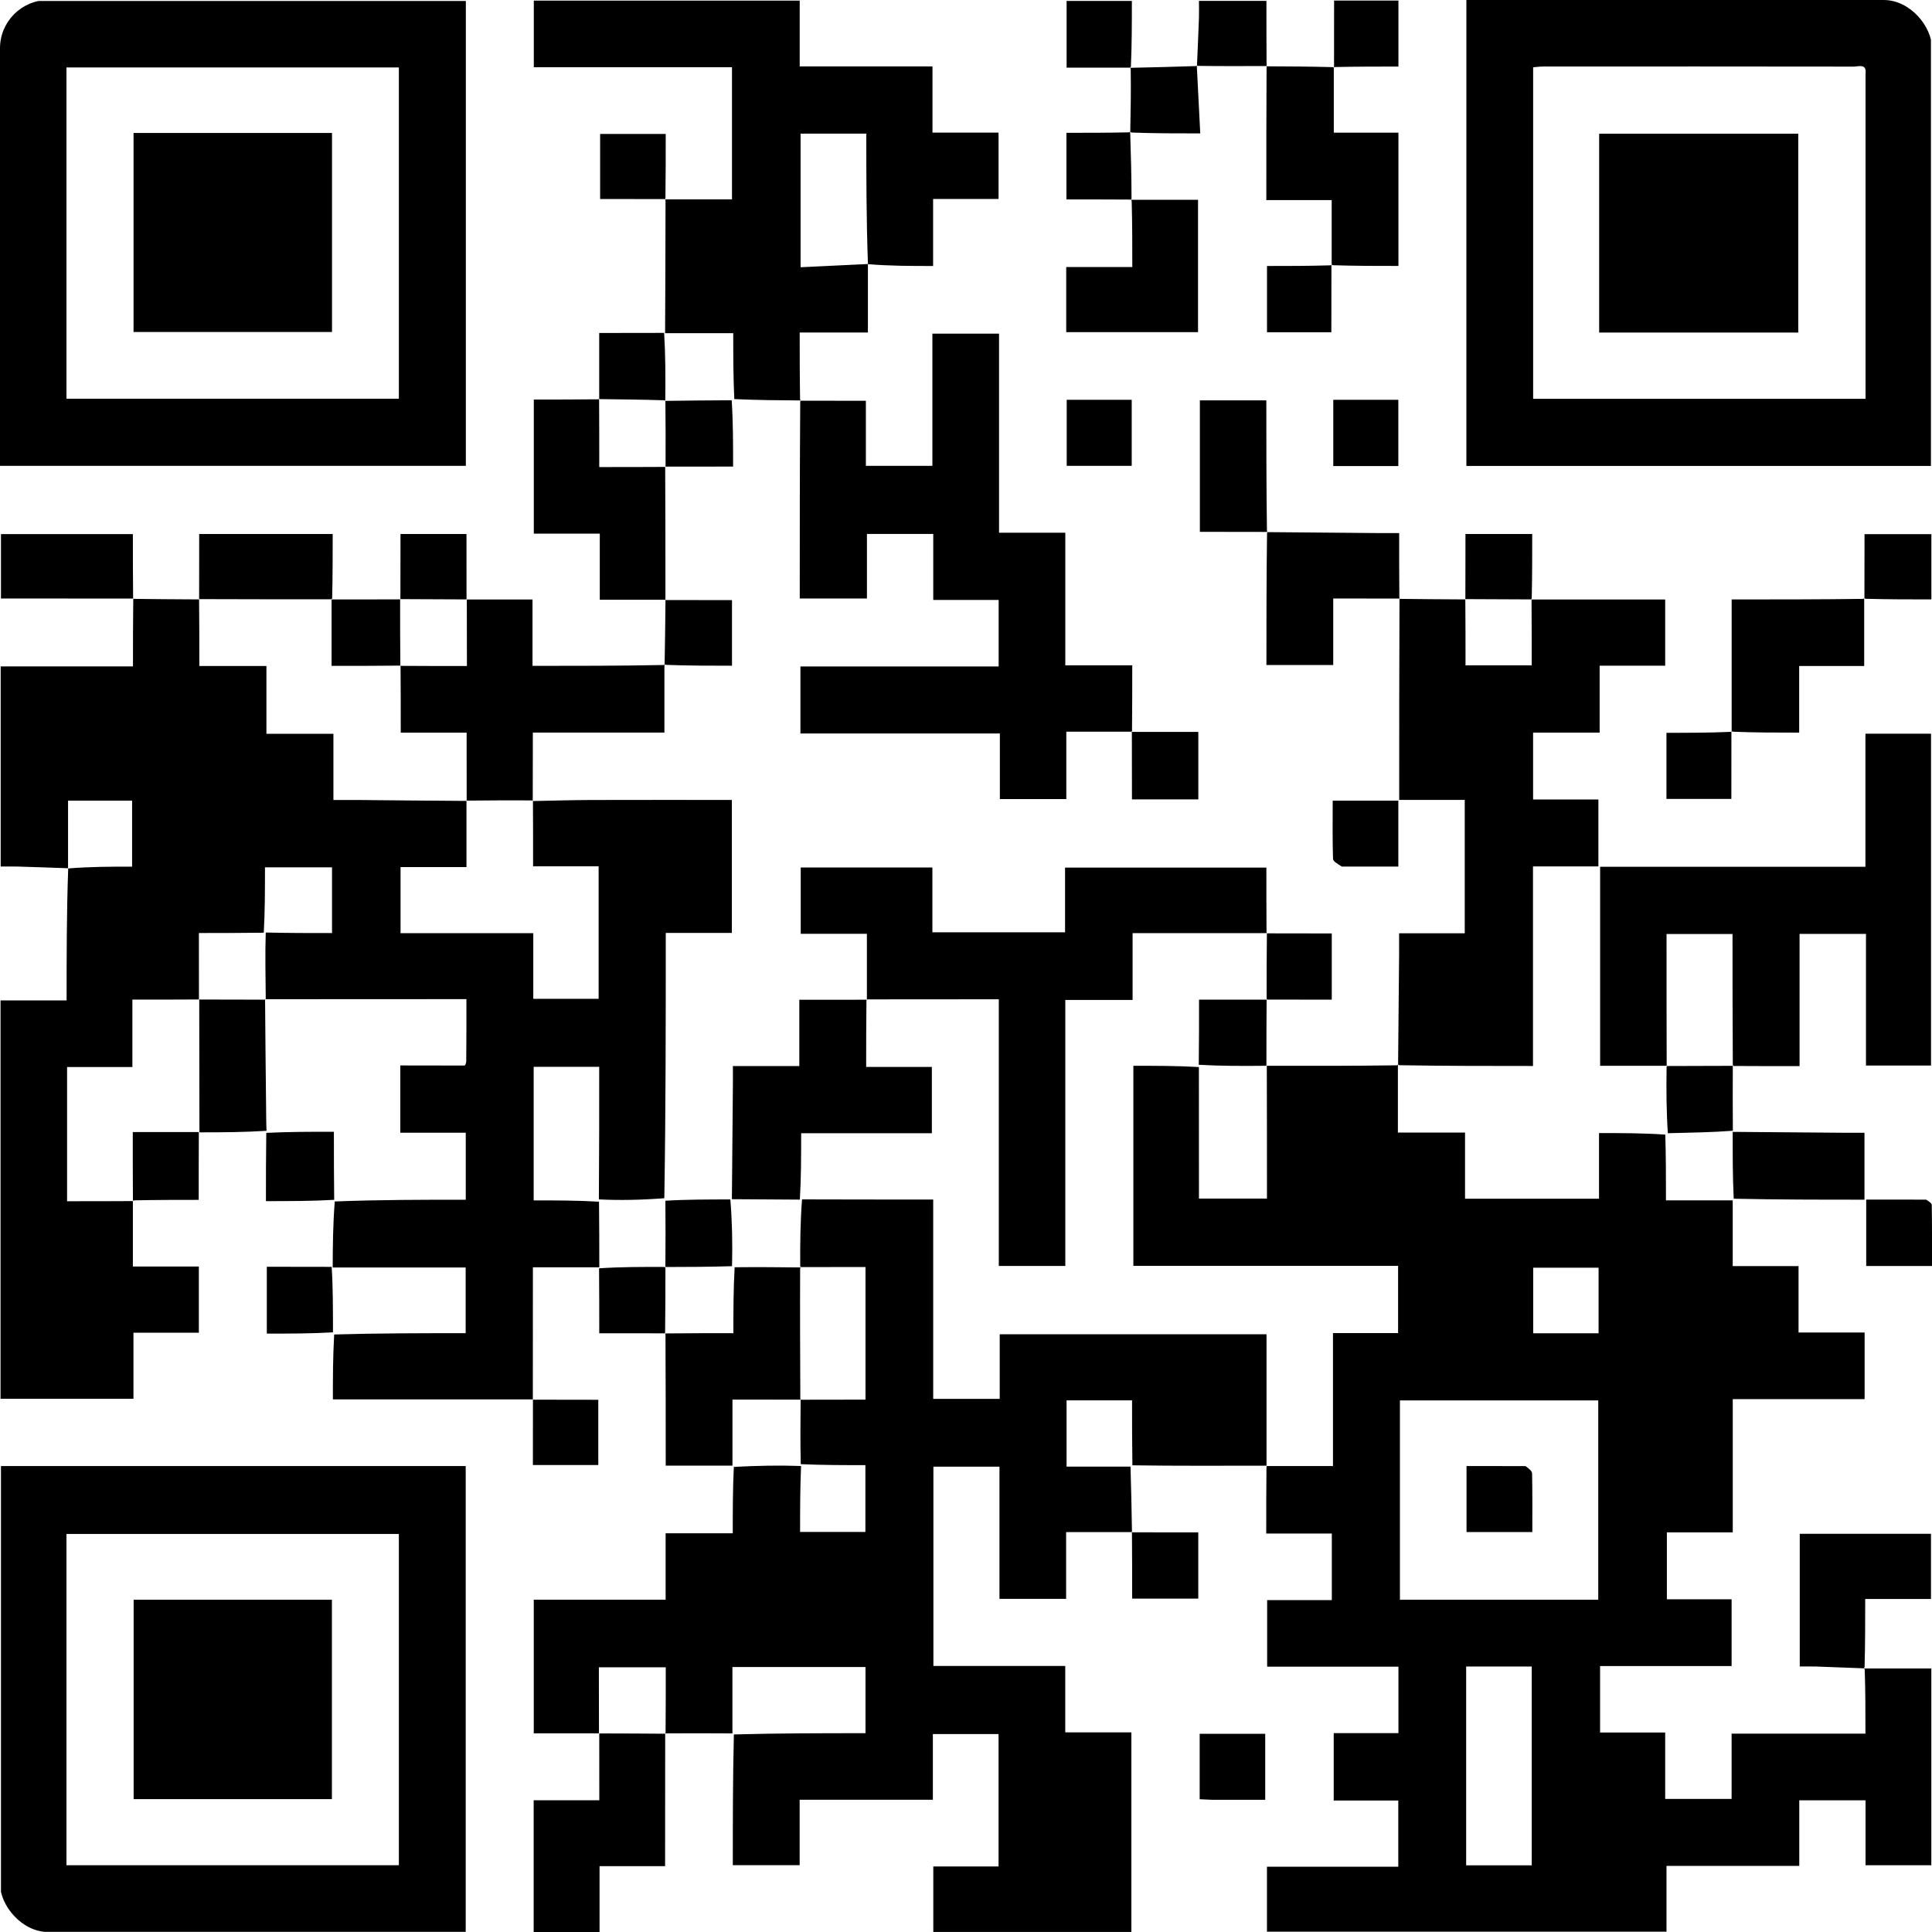
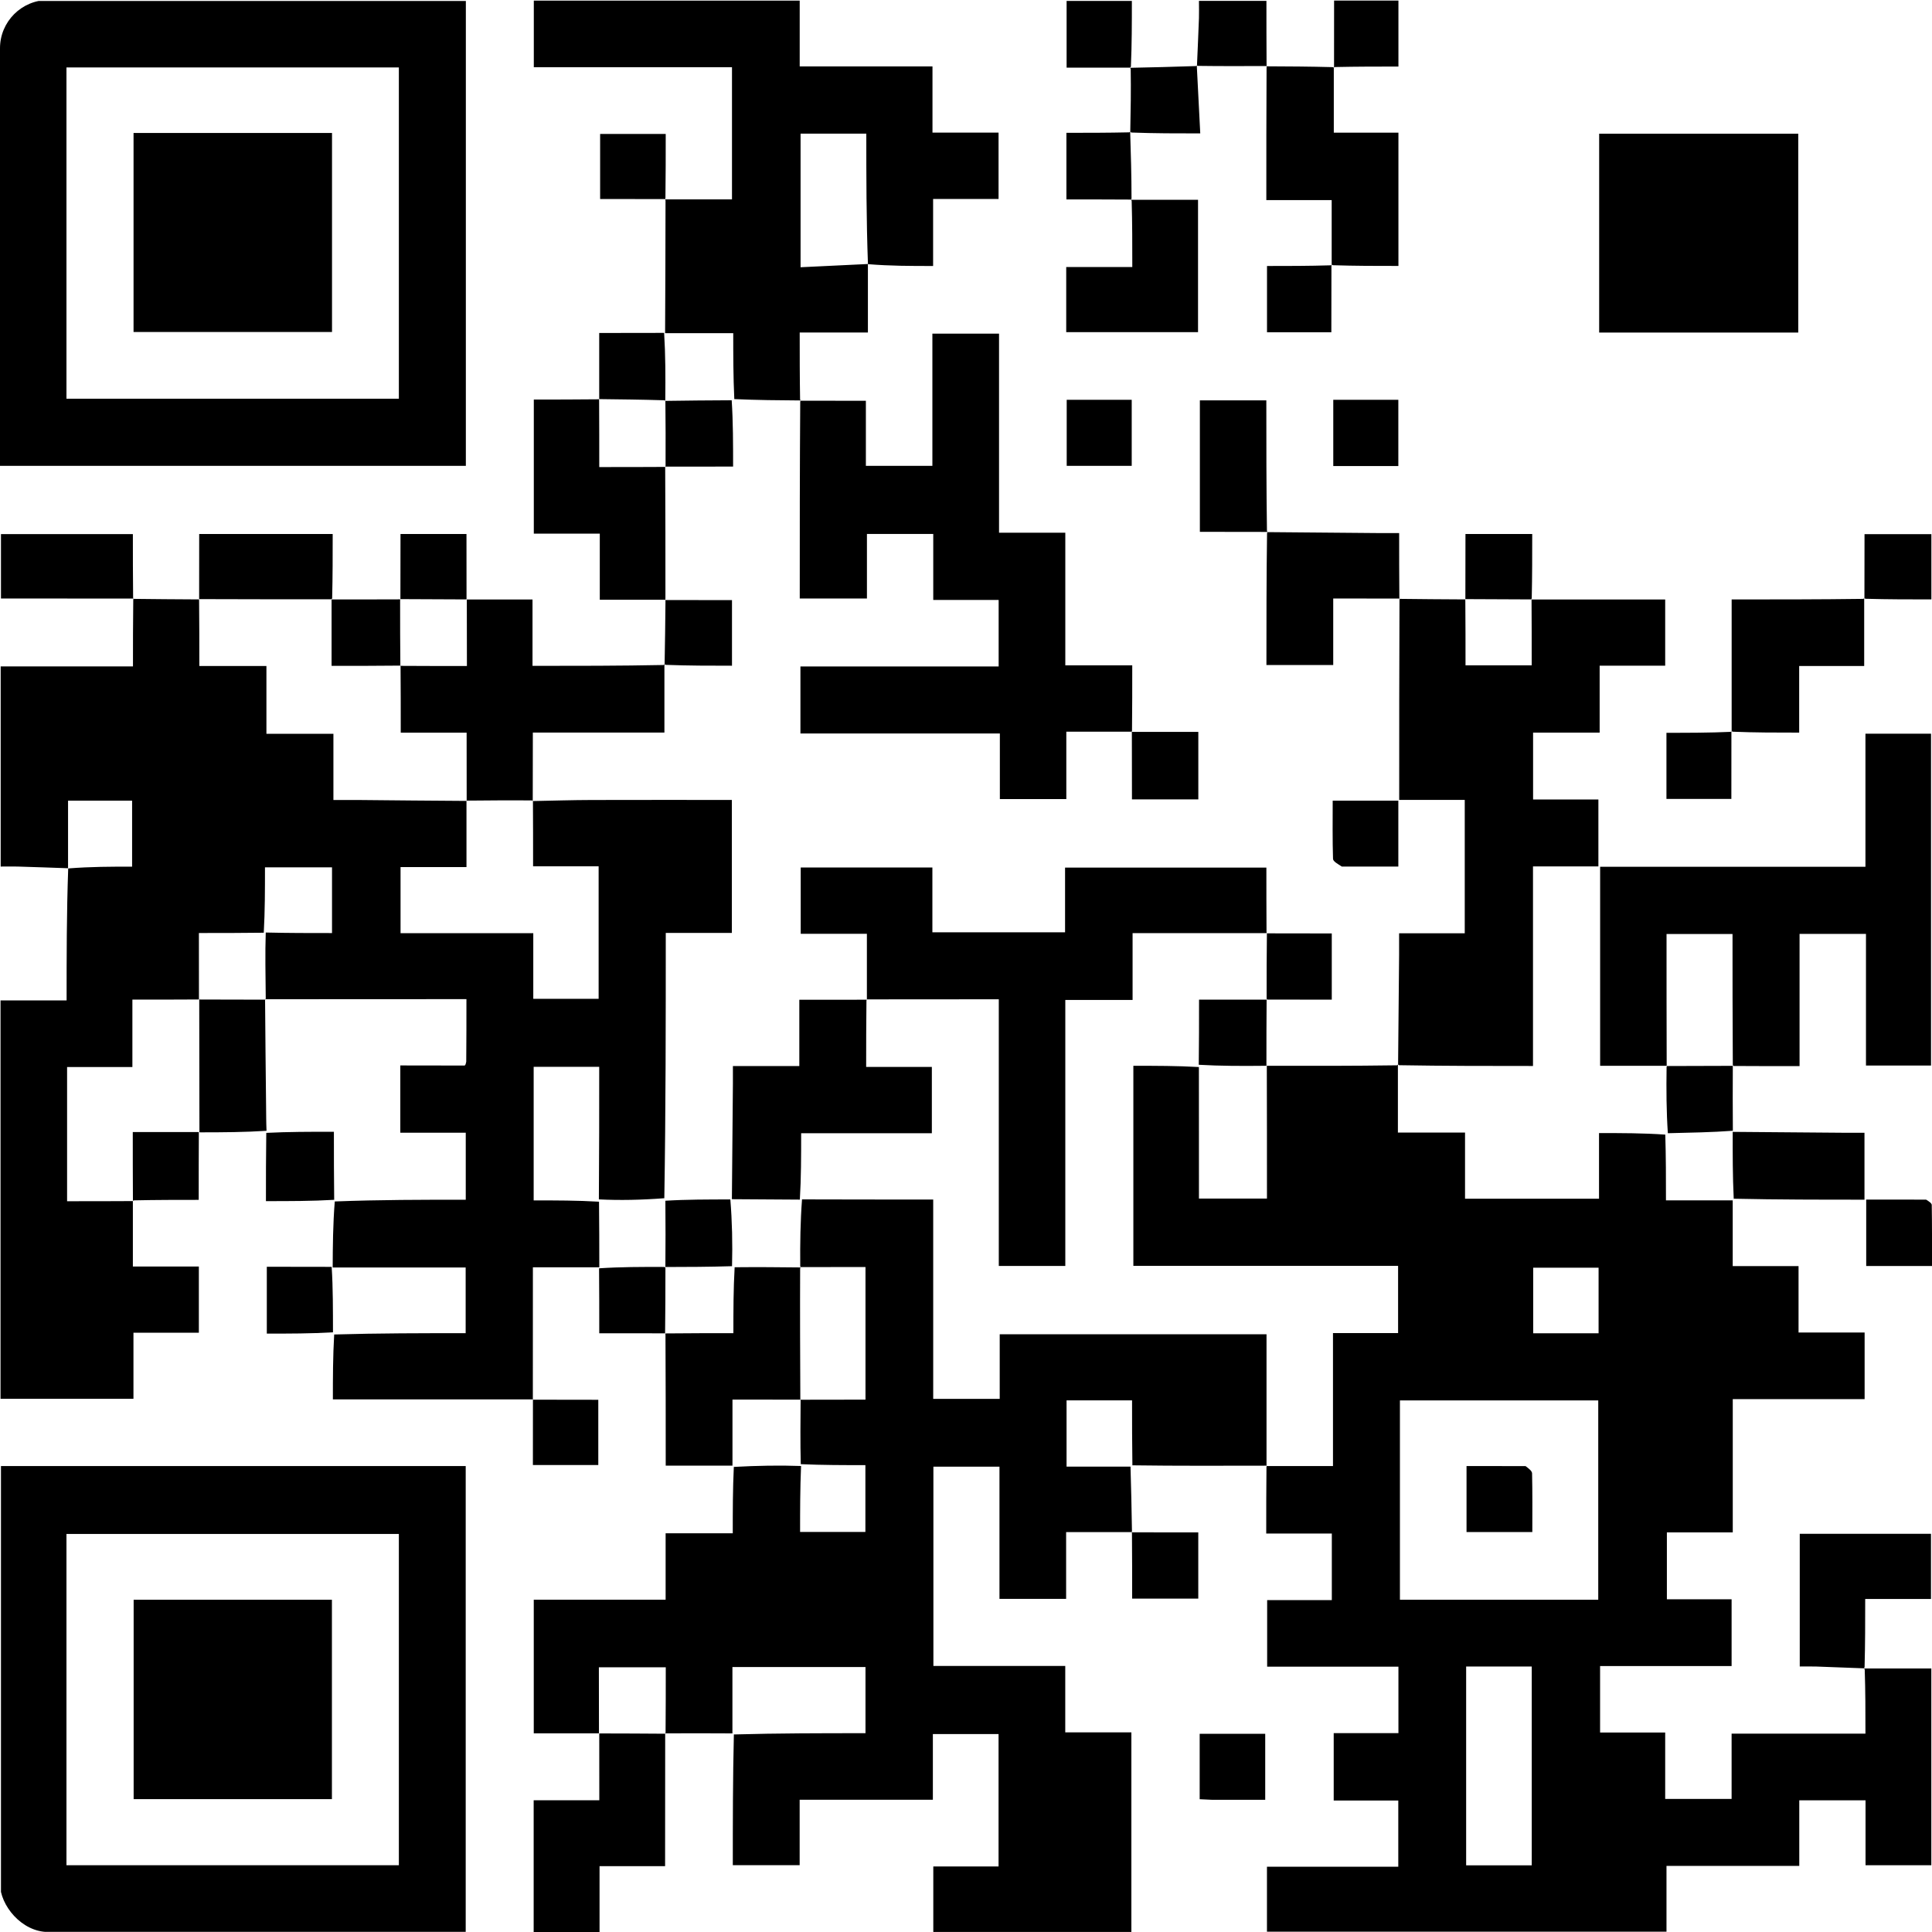
<svg xmlns="http://www.w3.org/2000/svg" width="40" height="40" viewBox="0 0 40 40" fill="none">
  <g clip-path="url(#clip0_2724_706)">
    <path d="M26.222 22.066C27.116 22.068 28.009 22.069 28.924 22.056C28.945 22.041 28.942 22.038 28.942 22.038C28.942 22.5 28.942 22.963 28.942 23.449C29.427 23.449 29.868 23.449 30.332 23.449C30.332 23.916 30.332 24.358 30.332 24.818C31.262 24.818 32.169 24.818 33.106 24.818C33.106 24.369 33.106 23.927 33.106 23.459C33.579 23.459 34.022 23.459 34.478 23.491C34.492 23.953 34.492 24.384 34.492 24.852C34.973 24.852 35.424 24.852 35.874 24.852C35.874 25.299 35.874 25.745 35.874 26.213C36.328 26.213 36.772 26.213 37.237 26.213C37.237 26.678 37.237 27.121 37.237 27.588C37.7 27.588 38.143 27.588 38.605 27.588C38.605 28.053 38.605 28.495 38.605 28.967C37.712 28.967 36.805 28.967 35.875 28.967C35.875 29.896 35.875 30.796 35.875 31.726C35.413 31.726 34.972 31.726 34.511 31.726C34.511 32.197 34.511 32.639 34.511 33.111C34.949 33.111 35.392 33.111 35.851 33.111C35.851 33.583 35.851 34.025 35.851 34.494C34.949 34.494 34.049 34.494 33.128 34.494C33.128 34.961 33.128 35.402 33.128 35.87C33.57 35.87 34.013 35.87 34.476 35.87C34.476 36.34 34.476 36.784 34.476 37.245C34.94 37.245 35.384 37.245 35.851 37.245C35.851 36.811 35.851 36.368 35.851 35.893C36.779 35.893 37.686 35.893 38.622 35.893C38.622 35.436 38.622 35.011 38.607 34.563C38.593 34.541 38.591 34.544 38.591 34.544C39.052 34.544 39.512 34.544 39.986 34.544C39.986 35.882 39.986 37.24 39.986 38.618C39.545 38.618 39.096 38.618 38.624 38.618C38.624 38.17 38.624 37.727 38.624 37.274C38.159 37.274 37.716 37.274 37.252 37.274C37.252 37.725 37.252 38.168 37.252 38.631C36.331 38.631 35.432 38.631 34.503 38.631C34.503 39.091 34.503 39.532 34.503 39.994C31.731 39.994 28.988 39.994 26.231 39.994C26.231 39.553 26.231 39.111 26.231 38.648C27.133 38.648 28.033 38.648 28.95 38.648C28.95 38.185 28.95 37.742 28.95 37.278C28.517 37.278 28.075 37.278 27.613 37.278C27.613 36.807 27.613 36.357 27.613 35.883C28.055 35.883 28.497 35.883 28.953 35.883C28.953 35.417 28.953 34.974 28.953 34.507C28.05 34.507 27.152 34.507 26.235 34.507C26.235 34.041 26.235 33.6 26.235 33.129C26.674 33.129 27.115 33.129 27.574 33.129C27.574 32.659 27.574 32.217 27.574 31.75C27.137 31.75 26.694 31.75 26.216 31.75C26.216 31.282 26.216 30.839 26.221 30.371C26.227 30.348 26.222 30.353 26.249 30.353C26.71 30.353 27.144 30.353 27.598 30.353C27.598 29.42 27.598 28.521 27.598 27.6C28.061 27.6 28.503 27.6 28.946 27.6C28.946 27.128 28.946 26.679 28.946 26.208C27.104 26.208 25.283 26.208 23.465 26.208C23.465 24.821 23.465 23.456 23.465 22.066C23.93 22.066 24.376 22.066 24.822 22.092C24.823 23.017 24.823 23.916 24.823 24.815C25.309 24.815 25.758 24.815 26.231 24.815C26.231 23.882 26.231 22.971 26.228 22.061C26.226 22.062 26.222 22.066 26.222 22.066ZM30.024 33.121C31.047 33.121 32.069 33.121 33.09 33.121C33.09 31.717 33.09 30.353 33.09 28.994C31.707 28.994 30.343 28.994 28.984 28.994C28.984 30.375 28.984 31.739 28.984 33.121C29.323 33.121 29.645 33.121 30.024 33.121ZM31.109 34.503C30.858 34.503 30.606 34.503 30.355 34.503C30.355 35.902 30.355 37.259 30.355 38.62C30.819 38.62 31.27 38.62 31.713 38.62C31.713 37.243 31.713 35.886 31.713 34.503C31.523 34.503 31.344 34.503 31.109 34.503ZM32.811 27.604C32.903 27.604 32.994 27.604 33.097 27.604C33.097 27.133 33.097 26.691 33.097 26.246C32.636 26.246 32.188 26.246 31.743 26.246C31.743 26.709 31.743 27.15 31.743 27.604C32.094 27.604 32.425 27.604 32.811 27.604Z" fill="#345066" style="fill:#345066;fill:color(display-p3 0.204 0.314 0.4);fill-opacity:1;" />
    <path d="M1.409 17.976C1.06 17.964 0.711 17.951 0.363 17.941C0.251 17.938 0.139 17.941 0.014 17.941C0.014 16.55 0.014 15.184 0.014 13.797C0.921 13.797 1.821 13.797 2.753 13.797C2.753 13.332 2.753 12.888 2.759 12.42C2.766 12.395 2.761 12.399 2.761 12.399C3.197 12.404 3.634 12.408 4.096 12.41C4.121 12.408 4.117 12.404 4.122 12.43C4.127 12.892 4.127 13.327 4.127 13.789C4.598 13.789 5.04 13.789 5.516 13.789C5.516 14.264 5.516 14.713 5.516 15.193C5.992 15.193 6.434 15.193 6.903 15.193C6.903 15.666 6.903 16.108 6.903 16.563C7.094 16.563 7.255 16.562 7.416 16.563C8.166 16.57 8.916 16.578 9.665 16.582C9.663 16.58 9.658 16.576 9.658 16.603C9.658 17.063 9.658 17.496 9.658 17.952C9.172 17.952 8.729 17.952 8.293 17.952C8.293 18.418 8.293 18.86 8.293 19.321C9.211 19.321 10.111 19.321 11.041 19.321C11.041 19.791 11.041 20.241 11.041 20.679C11.514 20.679 11.956 20.679 12.394 20.679C12.394 19.76 12.394 18.86 12.394 17.936C11.938 17.936 11.496 17.936 11.037 17.936C11.037 17.467 11.037 17.022 11.034 16.578C11.031 16.58 11.027 16.585 11.027 16.585C11.435 16.577 11.843 16.564 12.25 16.563C13.21 16.56 14.17 16.562 15.152 16.562C15.152 17.482 15.152 18.388 15.152 19.315C14.703 19.315 14.259 19.315 13.784 19.315C13.784 21.151 13.784 22.966 13.754 24.808C13.28 24.844 12.836 24.854 12.399 24.832C12.406 23.9 12.406 23 12.406 22.087C11.941 22.087 11.5 22.087 11.049 22.087C11.049 23.005 11.049 23.91 11.049 24.853C11.509 24.853 11.953 24.853 12.402 24.88C12.407 25.351 12.408 25.795 12.408 26.238C11.962 26.238 11.516 26.238 11.033 26.238C11.033 27.13 11.033 28.028 11.032 28.952C11.032 28.977 11.036 28.973 11.036 28.973C9.662 28.973 8.289 28.973 6.892 28.973C6.892 28.523 6.892 28.09 6.919 27.629C7.845 27.602 8.745 27.602 9.641 27.602C9.641 27.122 9.641 26.679 9.641 26.242C8.712 26.242 7.8 26.242 6.888 26.242C6.89 25.799 6.893 25.355 6.931 24.875C7.858 24.839 8.75 24.839 9.643 24.839C9.643 24.361 9.643 23.919 9.643 23.452C9.185 23.452 8.743 23.452 8.288 23.452C8.288 22.986 8.288 22.544 8.288 22.059C8.736 22.059 9.171 22.059 9.621 22.061C9.64 22.044 9.644 22.026 9.653 21.982C9.657 21.54 9.657 21.125 9.657 20.686C8.242 20.686 6.863 20.686 5.488 20.688C5.491 20.691 5.496 20.697 5.502 20.671C5.498 20.195 5.487 19.745 5.502 19.307C5.973 19.318 6.418 19.318 6.874 19.318C6.874 18.852 6.874 18.403 6.874 17.957C6.412 17.957 5.97 17.957 5.486 17.957C5.486 18.419 5.486 18.862 5.461 19.311C5.004 19.317 4.572 19.317 4.118 19.317C4.118 19.806 4.118 20.251 4.119 20.694C4.121 20.692 4.125 20.689 4.098 20.693C3.638 20.696 3.205 20.696 2.741 20.696C2.741 21.173 2.741 21.622 2.741 22.092C2.268 22.092 1.827 22.092 1.389 22.092C1.389 23.014 1.389 23.913 1.389 24.87C1.852 24.87 2.303 24.87 2.755 24.867C2.755 24.865 2.751 24.863 2.751 24.863C2.751 25.309 2.751 25.754 2.751 26.222C3.217 26.222 3.66 26.222 4.117 26.222C4.117 26.687 4.117 27.13 4.117 27.593C3.671 27.593 3.228 27.593 2.763 27.593C2.763 28.056 2.763 28.499 2.763 28.96C1.835 28.96 0.928 28.96 0.011 28.96C0.011 26.213 0.011 23.474 0.011 20.712C0.451 20.712 0.894 20.712 1.379 20.712C1.379 19.799 1.379 18.908 1.412 17.98C1.878 17.943 2.31 17.943 2.735 17.943C2.735 17.458 2.735 17.015 2.735 16.577C2.278 16.577 1.836 16.577 1.409 16.577C1.409 17.053 1.409 17.515 1.409 17.976Z" fill="#345066" style="fill:#345066;fill:color(display-p3 0.204 0.314 0.4);fill-opacity:1;" />
    <path d="M23.433 31.72C22.988 31.72 22.544 31.72 22.073 31.72C22.073 32.202 22.073 32.645 22.073 33.103C21.605 33.103 21.163 33.103 20.693 33.103C20.693 32.195 20.693 31.287 20.693 30.366C20.224 30.366 19.782 30.366 19.325 30.366C19.325 31.739 19.325 33.105 19.325 34.492C20.229 34.492 21.129 34.492 22.055 34.492C22.055 34.955 22.055 35.398 22.055 35.867C22.521 35.867 22.963 35.867 23.424 35.867C23.424 37.257 23.424 38.62 23.424 39.999C22.063 39.999 20.699 39.999 19.323 39.999C19.323 39.55 19.323 39.107 19.323 38.643C19.774 38.643 20.217 38.643 20.674 38.643C20.674 37.722 20.674 36.822 20.674 35.902C20.233 35.902 19.784 35.902 19.314 35.902C19.314 36.347 19.314 36.79 19.314 37.262C18.386 37.262 17.478 37.262 16.556 37.262C16.556 37.726 16.556 38.161 16.556 38.617C16.093 38.617 15.643 38.617 15.172 38.617C15.172 37.72 15.172 36.828 15.194 35.91C16.116 35.884 17.016 35.884 17.919 35.884C17.919 35.404 17.919 34.963 17.919 34.514C17.001 34.514 16.101 34.514 15.164 34.514C15.164 34.98 15.164 35.434 15.164 35.888C14.717 35.886 14.271 35.884 13.799 35.887C13.774 35.891 13.777 35.895 13.78 35.869C13.784 35.399 13.784 34.957 13.784 34.519C13.309 34.519 12.868 34.519 12.399 34.519C12.399 34.989 12.399 35.443 12.401 35.894C12.402 35.892 12.406 35.887 12.406 35.887C11.96 35.887 11.514 35.887 11.051 35.887C11.051 34.958 11.051 34.05 11.051 33.12C11.955 33.12 12.855 33.12 13.781 33.12C13.781 32.656 13.781 32.213 13.781 31.745C14.249 31.745 14.693 31.745 15.171 31.745C15.171 31.277 15.171 30.833 15.193 30.371C15.678 30.344 16.141 30.336 16.585 30.352C16.565 30.827 16.565 31.278 16.565 31.717C17.038 31.717 17.479 31.717 17.917 31.717C17.917 31.255 17.917 30.813 17.917 30.334C17.465 30.334 17.031 30.334 16.579 30.314C16.567 29.855 16.573 29.414 16.576 28.976C16.574 28.978 16.57 28.982 16.597 28.98C17.057 28.978 17.489 28.978 17.919 28.978C17.919 28.042 17.919 27.144 17.919 26.232C17.459 26.232 17.015 26.232 16.572 26.234C16.575 26.236 16.579 26.241 16.568 26.216C16.564 25.737 16.571 25.283 16.605 24.832C17.518 24.835 18.407 24.835 19.321 24.835C19.321 26.241 19.321 27.605 19.321 28.962C19.791 28.962 20.233 28.962 20.698 28.962C20.698 28.505 20.698 28.062 20.698 27.624C22.548 27.624 24.376 27.624 26.222 27.624C26.222 28.548 26.222 29.45 26.222 30.353C26.222 30.353 26.227 30.348 26.23 30.345C25.306 30.346 24.379 30.351 23.445 30.338C23.438 29.88 23.438 29.437 23.438 28.993C22.97 28.993 22.527 28.993 22.082 28.993C22.082 29.451 22.082 29.893 22.082 30.365C22.534 30.365 22.97 30.365 23.406 30.365C23.418 30.801 23.43 31.238 23.436 31.699C23.43 31.724 23.433 31.72 23.433 31.72Z" fill="#345066" style="fill:#345066;fill:color(display-p3 0.204 0.314 0.4);fill-opacity:1;" />
    <path d="M0 0.696C0 0.458 0 0.249 0 0.02C3.216 0.02 6.424 0.02 9.645 0.02C9.645 3.224 9.645 6.426 9.645 9.645C6.438 9.645 3.238 9.645 0 9.645C0 6.672 0 3.698 0 0.696ZM1.376 6.552C1.376 7.119 1.376 7.687 1.376 8.255C3.691 8.255 5.976 8.255 8.258 8.255C8.258 5.952 8.258 3.673 8.258 1.396C5.955 1.396 3.669 1.396 1.376 1.396C1.376 3.109 1.376 4.802 1.376 6.552Z" fill="#345066" style="fill:#345066;fill:color(display-p3 0.204 0.314 0.4);fill-opacity:1;" />
    <path d="M8.634 30.353C8.984 30.353 9.306 30.353 9.642 30.353C9.642 33.576 9.642 36.777 9.642 39.997C6.44 39.997 3.24 39.997 0.02 39.997C0.02 36.796 0.02 33.587 0.02 30.353C2.884 30.353 5.745 30.353 8.634 30.353ZM1.376 32.492C1.376 34.535 1.376 36.577 1.376 38.618C3.688 38.618 5.973 38.618 8.258 38.618C8.258 36.32 8.258 34.041 8.258 31.759C5.956 31.759 3.672 31.759 1.376 31.759C1.376 31.999 1.376 32.217 1.376 32.492Z" fill="#345066" style="fill:#345066;fill:color(display-p3 0.204 0.314 0.4);fill-opacity:1;" />
-     <path d="M32.851 0C35.239 0 37.598 0 39.978 0C39.978 3.214 39.978 6.423 39.978 9.647C36.781 9.647 33.579 9.647 30.36 9.647C30.36 6.444 30.36 3.242 30.36 0C31.177 0 32 0 32.851 0ZM38.624 1.531C38.651 1.307 38.481 1.379 38.378 1.379C36.238 1.376 34.098 1.376 31.958 1.377C31.886 1.377 31.813 1.387 31.742 1.393C31.742 3.693 31.742 5.971 31.742 8.257C34.043 8.257 36.327 8.257 38.624 8.257C38.624 6.02 38.624 3.804 38.624 1.531Z" fill="#345066" style="fill:#345066;fill:color(display-p3 0.204 0.314 0.4);fill-opacity:1;" />
    <path d="M16.577 8.291C16.126 8.288 15.676 8.284 15.203 8.263C15.181 7.798 15.181 7.349 15.181 6.898C14.676 6.898 14.223 6.898 13.77 6.898C13.774 5.99 13.779 5.082 13.779 4.149C13.775 4.124 13.771 4.128 13.771 4.128C14.226 4.128 14.682 4.128 15.155 4.128C15.155 3.216 15.155 2.317 15.155 1.392C13.801 1.392 12.436 1.392 11.052 1.392C11.052 0.917 11.052 0.468 11.052 0.013C12.883 0.013 14.706 0.013 16.557 0.013C16.557 0.468 16.557 0.911 16.557 1.375C17.484 1.375 18.384 1.375 19.306 1.375C19.306 1.84 19.306 2.283 19.306 2.746C19.772 2.746 20.215 2.746 20.674 2.746C20.674 3.209 20.674 3.652 20.674 4.119C20.239 4.119 19.797 4.119 19.319 4.119C19.319 4.592 19.319 5.042 19.319 5.507C18.856 5.507 18.43 5.507 17.97 5.469C17.936 4.542 17.936 3.653 17.936 2.767C17.456 2.767 17.013 2.767 16.575 2.767C16.575 3.687 16.575 4.592 16.575 5.533C17.052 5.51 17.511 5.488 17.969 5.466C17.969 5.927 17.969 6.387 17.969 6.884C17.479 6.884 17.032 6.884 16.557 6.884C16.557 7.361 16.557 7.803 16.565 8.27C16.573 8.294 16.577 8.291 16.577 8.291Z" fill="#345066" style="fill:#345066;fill:color(display-p3 0.204 0.314 0.4);fill-opacity:1;" />
    <path d="M16.572 8.296C17.015 8.298 17.459 8.298 17.927 8.298C17.927 8.742 17.927 9.186 17.927 9.645C18.392 9.645 18.834 9.645 19.304 9.645C19.304 8.736 19.304 7.828 19.304 6.908C19.775 6.908 20.218 6.908 20.684 6.908C20.684 8.274 20.684 9.64 20.684 11.029C21.148 11.029 21.591 11.029 22.056 11.029C22.056 11.95 22.056 12.848 22.056 13.775C22.52 13.775 22.961 13.775 23.442 13.775C23.442 14.236 23.442 14.669 23.437 15.127C23.431 15.152 23.433 15.149 23.433 15.149C22.989 15.149 22.546 15.149 22.077 15.149C22.077 15.642 22.077 16.084 22.077 16.544C21.609 16.544 21.168 16.544 20.701 16.544C20.701 16.101 20.701 15.658 20.701 15.186C19.313 15.186 17.95 15.186 16.572 15.186C16.572 14.713 16.572 14.27 16.572 13.798C17.936 13.798 19.299 13.798 20.676 13.798C20.676 13.327 20.676 12.884 20.676 12.421C20.229 12.421 19.787 12.421 19.322 12.421C19.322 11.958 19.322 11.516 19.322 11.055C18.858 11.055 18.416 11.055 17.949 11.055C17.949 11.487 17.949 11.928 17.949 12.391C17.475 12.391 17.027 12.391 16.558 12.391C16.558 11.039 16.558 9.691 16.568 8.317C16.577 8.291 16.573 8.294 16.572 8.296Z" fill="#345066" style="fill:#345066;fill:color(display-p3 0.204 0.314 0.4);fill-opacity:1;" />
    <path d="M28.977 12.399C29.414 12.404 29.85 12.408 30.312 12.41C30.337 12.408 30.334 12.404 30.338 12.431C30.342 12.899 30.342 13.34 30.342 13.775C30.822 13.775 31.264 13.775 31.712 13.775C31.712 13.309 31.712 12.857 31.709 12.406C31.707 12.409 31.703 12.412 31.703 12.412C32.623 12.412 33.543 12.412 34.476 12.412C34.476 12.88 34.476 13.322 34.476 13.782C34.027 13.782 33.592 13.782 33.119 13.782C33.119 14.247 33.119 14.696 33.119 15.168C32.64 15.168 32.198 15.168 31.741 15.168C31.741 15.633 31.741 16.077 31.741 16.553C32.179 16.553 32.629 16.553 33.093 16.553C33.093 17.029 33.093 17.472 33.093 17.938C32.647 17.938 32.203 17.938 31.739 17.938C31.739 19.318 31.739 20.675 31.739 22.07C30.812 22.07 29.903 22.07 28.968 22.054C28.942 22.038 28.945 22.041 28.946 22.042C28.953 21.284 28.961 20.525 28.967 19.767C28.968 19.626 28.967 19.485 28.967 19.323C29.427 19.323 29.869 19.323 30.326 19.323C30.326 18.395 30.326 17.489 30.326 16.561C29.875 16.561 29.432 16.561 28.969 16.561C28.969 15.174 28.969 13.809 28.975 12.42C28.982 12.395 28.977 12.399 28.977 12.399Z" fill="#345066" style="fill:#345066;fill:color(display-p3 0.204 0.314 0.4);fill-opacity:1;" />
    <path d="M17.948 20.697C17.948 20.251 17.948 19.806 17.948 19.333C17.483 19.333 17.041 19.333 16.578 19.333C16.578 18.865 16.578 18.424 16.578 17.961C17.468 17.961 18.375 17.961 19.304 17.961C19.304 18.401 19.304 18.844 19.304 19.302C20.226 19.302 21.125 19.302 22.051 19.302C22.051 18.867 22.051 18.426 22.051 17.963C23.448 17.963 24.819 17.963 26.219 17.963C26.219 18.402 26.219 18.837 26.222 19.297C26.226 19.322 26.23 19.318 26.203 19.319C25.274 19.319 24.373 19.319 23.449 19.319C23.449 19.784 23.449 20.227 23.449 20.703C22.977 20.703 22.527 20.703 22.056 20.703C22.056 22.559 22.056 24.381 22.056 26.21C21.592 26.21 21.151 26.21 20.679 26.21C20.679 24.365 20.679 22.535 20.679 20.689C19.746 20.689 18.843 20.689 17.942 20.691C17.944 20.693 17.948 20.697 17.948 20.697Z" fill="#345066" style="fill:#345066;fill:color(display-p3 0.204 0.314 0.4);fill-opacity:1;" />
    <path d="M34.516 22.066C34.06 22.066 33.605 22.066 33.129 22.066C33.129 20.697 33.129 19.334 33.129 17.946C34.947 17.946 36.769 17.946 38.622 17.946C38.622 17.014 38.622 16.107 38.622 15.19C39.089 15.19 39.525 15.19 39.98 15.19C39.98 17.475 39.98 19.761 39.98 22.061C39.536 22.061 39.094 22.061 38.633 22.061C38.633 21.154 38.633 20.253 38.633 19.335C38.171 19.335 37.729 19.335 37.258 19.335C37.258 20.231 37.258 21.139 37.258 22.073C36.796 22.073 36.362 22.073 35.903 22.07C35.878 22.068 35.882 22.067 35.876 22.04C35.87 21.123 35.87 20.232 35.87 19.338C35.393 19.338 34.944 19.338 34.504 19.338C34.504 20.262 34.504 21.165 34.507 22.069C34.51 22.07 34.516 22.066 34.516 22.066Z" fill="#345066" style="fill:#345066;fill:color(display-p3 0.204 0.314 0.4);fill-opacity:1;" />
    <path d="M9.66 12.412C10.105 12.412 10.549 12.412 11.025 12.412C11.025 12.869 11.025 13.317 11.025 13.786C11.943 13.786 12.831 13.786 13.739 13.768C13.759 13.75 13.756 13.747 13.756 13.747C13.756 14.21 13.756 14.673 13.756 15.167C12.867 15.167 11.962 15.167 11.032 15.167C11.032 15.641 11.032 16.086 11.03 16.558C11.027 16.585 11.031 16.58 11.008 16.572C10.542 16.568 10.1 16.572 9.658 16.576C9.658 16.576 9.663 16.58 9.662 16.555C9.661 16.088 9.661 15.646 9.661 15.169C9.184 15.169 8.735 15.169 8.297 15.169C8.297 14.681 8.297 14.228 8.293 13.775C8.289 13.776 8.289 13.784 8.315 13.786C8.774 13.789 9.206 13.789 9.667 13.789C9.667 13.307 9.667 12.855 9.665 12.406C9.664 12.408 9.66 12.412 9.66 12.412Z" fill="#345066" style="fill:#345066;fill:color(display-p3 0.204 0.314 0.4);fill-opacity:1;" />
    <path d="M15.153 24.828C15.16 24.03 15.167 23.231 15.174 22.433C15.175 22.322 15.174 22.21 15.174 22.071C15.647 22.071 16.09 22.071 16.549 22.071C16.549 21.608 16.549 21.172 16.549 20.699C17.009 20.699 17.452 20.699 17.922 20.698C17.948 20.697 17.944 20.693 17.939 20.718C17.933 21.184 17.933 21.626 17.933 22.09C18.417 22.09 18.859 22.09 19.293 22.09C19.293 22.556 19.293 22.998 19.293 23.462C18.377 23.462 17.478 23.462 16.587 23.462C16.587 23.935 16.587 24.387 16.56 24.837C16.072 24.833 15.613 24.831 15.153 24.828Z" fill="#345066" style="fill:#345066;fill:color(display-p3 0.204 0.314 0.4);fill-opacity:1;" />
    <path d="M15.165 30.345C14.712 30.345 14.26 30.345 13.783 30.345C13.783 29.436 13.783 28.546 13.778 27.632C13.773 27.607 13.77 27.611 13.796 27.607C14.265 27.602 14.707 27.602 15.184 27.602C15.184 27.133 15.184 26.689 15.21 26.237C15.684 26.232 16.132 26.236 16.579 26.241C16.579 26.241 16.575 26.236 16.566 26.26C16.562 27.183 16.566 28.082 16.57 28.982C16.57 28.982 16.574 28.978 16.549 28.978C16.081 28.977 15.637 28.977 15.165 28.977C15.165 29.453 15.165 29.899 15.165 30.345Z" fill="#345066" style="fill:#345066;fill:color(display-p3 0.204 0.314 0.4);fill-opacity:1;" />
    <path d="M13.772 9.661C13.775 10.564 13.779 11.468 13.777 12.396C13.772 12.421 13.776 12.417 13.776 12.417C13.331 12.417 12.885 12.417 12.418 12.417C12.418 11.955 12.418 11.512 12.418 11.049C11.955 11.049 11.512 11.049 11.052 11.049C11.052 10.13 11.052 9.232 11.052 8.272C11.479 8.272 11.919 8.272 12.382 8.267C12.405 8.261 12.401 8.263 12.404 8.291C12.407 8.763 12.407 9.205 12.407 9.67C12.888 9.67 13.333 9.67 13.777 9.667C13.776 9.664 13.772 9.661 13.772 9.661Z" fill="#345066" style="fill:#345066;fill:color(display-p3 0.204 0.314 0.4);fill-opacity:1;" />
    <path d="M27.571 5.478C27.571 5.044 27.571 4.61 27.571 4.143C27.137 4.143 26.689 4.143 26.218 4.143C26.218 3.213 26.218 2.316 26.223 1.393C26.228 1.369 26.225 1.373 26.225 1.373C26.673 1.375 27.122 1.377 27.594 1.39C27.618 1.401 27.615 1.398 27.615 1.398C27.615 1.841 27.615 2.284 27.615 2.747C28.054 2.747 28.496 2.747 28.953 2.747C28.953 3.675 28.953 4.582 28.953 5.506C28.5 5.506 28.057 5.506 27.59 5.491C27.567 5.477 27.571 5.478 27.571 5.478Z" fill="#345066" style="fill:#345066;fill:color(display-p3 0.204 0.314 0.4);fill-opacity:1;" />
    <path d="M13.772 35.889C13.77 36.796 13.77 37.705 13.77 38.637C13.319 38.637 12.878 38.637 12.413 38.637C12.413 39.102 12.413 39.544 12.413 40C11.948 40 11.506 40 11.049 40C11.049 39.103 11.049 38.204 11.049 37.273C11.484 37.273 11.933 37.273 12.408 37.273C12.408 36.809 12.408 36.375 12.407 35.914C12.406 35.887 12.402 35.892 12.427 35.889C12.894 35.889 13.336 35.892 13.777 35.895C13.777 35.895 13.774 35.891 13.772 35.889Z" fill="#345066" style="fill:#345066;fill:color(display-p3 0.204 0.314 0.4);fill-opacity:1;" />
    <path d="M23.413 4.137C23.869 4.137 24.324 4.137 24.804 4.137C24.804 5.049 24.804 5.954 24.804 6.877C23.898 6.877 22.991 6.877 22.075 6.877C22.075 6.426 22.075 5.991 22.075 5.529C22.517 5.529 22.959 5.529 23.443 5.529C23.443 5.062 23.443 4.62 23.43 4.156C23.417 4.134 23.413 4.137 23.413 4.137Z" fill="#345066" style="fill:#345066;fill:color(display-p3 0.204 0.314 0.4);fill-opacity:1;" />
    <path d="M38.594 34.541C38.267 34.528 37.938 34.515 37.61 34.504C37.498 34.5 37.386 34.503 37.262 34.503C37.262 33.577 37.262 32.676 37.262 31.756C38.159 31.756 39.058 31.756 39.979 31.756C39.979 32.193 39.979 32.635 39.979 33.105C39.547 33.105 39.106 33.105 38.617 33.105C38.617 33.585 38.617 34.037 38.604 34.517C38.591 34.544 38.593 34.541 38.594 34.541Z" fill="#345066" style="fill:#345066;fill:color(display-p3 0.204 0.314 0.4);fill-opacity:1;" />
    <path d="M38.596 12.384C38.596 12.845 38.596 13.305 38.596 13.789C38.159 13.789 37.718 13.789 37.25 13.789C37.25 14.262 37.25 14.713 37.25 15.168C36.779 15.168 36.334 15.168 35.869 15.149C35.849 15.13 35.852 15.132 35.852 15.132C35.852 14.234 35.852 13.336 35.852 12.411C36.779 12.411 37.667 12.411 38.577 12.399C38.599 12.387 38.596 12.384 38.596 12.384Z" fill="#345066" style="fill:#345066;fill:color(display-p3 0.204 0.314 0.4);fill-opacity:1;" />
    <path d="M28.984 12.393C28.533 12.391 28.08 12.391 27.603 12.391C27.603 12.867 27.603 13.309 27.603 13.769C27.139 13.769 26.698 13.769 26.22 13.769C26.22 12.874 26.22 11.968 26.233 11.037C26.247 11.014 26.244 11.017 26.244 11.017C27.02 11.024 27.796 11.03 28.572 11.037C28.694 11.038 28.816 11.037 28.968 11.037C28.968 11.485 28.968 11.917 28.972 12.375C28.977 12.399 28.982 12.395 28.984 12.393Z" fill="#345066" style="fill:#345066;fill:color(display-p3 0.204 0.314 0.4);fill-opacity:1;" />
    <path d="M26.248 11.013C25.786 11.011 25.322 11.011 24.842 11.011C24.842 10.116 24.842 9.208 24.842 8.289C25.299 8.289 25.742 8.289 26.218 8.289C26.218 9.192 26.218 10.083 26.231 10.996C26.244 11.017 26.247 11.014 26.248 11.013Z" fill="#345066" style="fill:#345066;fill:color(display-p3 0.204 0.314 0.4);fill-opacity:1;" />
    <path d="M35.874 23.434C36.654 23.44 37.434 23.447 38.213 23.453C38.336 23.454 38.458 23.453 38.602 23.453C38.602 23.916 38.602 24.366 38.602 24.838C37.705 24.838 36.813 24.838 35.895 24.818C35.872 24.343 35.873 23.889 35.874 23.434Z" fill="#345066" style="fill:#345066;fill:color(display-p3 0.204 0.314 0.4);fill-opacity:1;" />
    <path d="M5.488 20.688C5.493 21.424 5.501 22.163 5.509 22.902C5.511 23.063 5.51 23.224 5.518 23.412C5.073 23.441 4.62 23.444 4.144 23.444C4.12 23.441 4.126 23.438 4.129 23.411C4.129 22.486 4.127 21.588 4.125 20.689C4.125 20.689 4.121 20.692 4.146 20.694C4.613 20.696 5.054 20.697 5.496 20.697C5.496 20.697 5.491 20.691 5.488 20.688Z" fill="#345066" style="fill:#345066;fill:color(display-p3 0.204 0.314 0.4);fill-opacity:1;" />
    <path d="M2.768 12.393C1.86 12.391 0.95 12.391 0.02 12.391C0.02 11.963 0.02 11.521 0.02 11.058C0.909 11.058 1.814 11.058 2.751 11.058C2.751 11.483 2.751 11.916 2.756 12.375C2.761 12.399 2.766 12.395 2.768 12.393Z" fill="#345066" style="fill:#345066;fill:color(display-p3 0.204 0.314 0.4);fill-opacity:1;" />
    <path d="M4.123 12.41C4.124 11.966 4.124 11.52 4.124 11.056C5.054 11.056 5.961 11.056 6.888 11.056C6.888 11.494 6.888 11.929 6.877 12.387C6.867 12.409 6.865 12.405 6.838 12.408C5.913 12.409 5.015 12.406 4.117 12.404C4.117 12.404 4.121 12.408 4.123 12.41Z" fill="#345066" style="fill:#345066;fill:color(display-p3 0.204 0.314 0.4);fill-opacity:1;" />
    <path d="M23.43 15.153C23.882 15.153 24.336 15.153 24.81 15.153C24.81 15.643 24.81 16.092 24.81 16.55C24.354 16.55 23.913 16.55 23.436 16.55C23.436 16.091 23.436 15.647 23.434 15.176C23.433 15.149 23.431 15.152 23.43 15.153Z" fill="#345066" style="fill:#345066;fill:color(display-p3 0.204 0.314 0.4);fill-opacity:1;" />
    <path d="M23.428 31.725C23.881 31.726 24.334 31.726 24.809 31.726C24.809 32.191 24.809 32.632 24.809 33.098C24.371 33.098 23.924 33.098 23.44 33.098C23.44 32.656 23.44 32.215 23.436 31.747C23.433 31.72 23.43 31.724 23.428 31.725Z" fill="#345066" style="fill:#345066;fill:color(display-p3 0.204 0.314 0.4);fill-opacity:1;" />
    <path d="M5.513 23.455C5.964 23.432 6.409 23.432 6.913 23.432C6.913 23.912 6.913 24.363 6.919 24.841C6.461 24.868 5.998 24.868 5.506 24.868C5.506 24.368 5.506 23.923 5.513 23.455Z" fill="#345066" style="fill:#345066;fill:color(display-p3 0.204 0.314 0.4);fill-opacity:1;" />
    <path d="M4.117 23.438C4.114 23.889 4.114 24.342 4.114 24.842C3.68 24.842 3.24 24.842 2.776 24.852C2.751 24.863 2.755 24.865 2.752 24.84C2.749 24.365 2.749 23.913 2.749 23.438C3.237 23.438 3.681 23.438 4.126 23.438C4.126 23.438 4.12 23.441 4.117 23.438Z" fill="#345066" style="fill:#345066;fill:color(display-p3 0.204 0.314 0.4);fill-opacity:1;" />
    <path d="M25.096 37.263C24.996 37.259 24.922 37.255 24.838 37.251C24.838 36.796 24.838 36.354 24.838 35.897C25.29 35.897 25.731 35.897 26.195 35.897C26.195 36.34 26.195 36.787 26.195 37.263C25.837 37.263 25.48 37.263 25.096 37.263Z" fill="#345066" style="fill:#345066;fill:color(display-p3 0.204 0.314 0.4);fill-opacity:1;" />
    <path d="M24.782 1.36C24.796 1.032 24.811 0.704 24.823 0.376C24.827 0.263 24.823 0.15 24.823 0.018C25.29 0.018 25.739 0.018 26.22 0.018C26.22 0.454 26.22 0.888 26.223 1.348C26.225 1.373 26.228 1.369 26.23 1.367C25.764 1.368 25.296 1.371 24.804 1.364C24.781 1.355 24.782 1.36 24.782 1.36Z" fill="#345066" style="fill:#345066;fill:color(display-p3 0.204 0.314 0.4);fill-opacity:1;" />
    <path d="M6.865 12.411C7.321 12.412 7.78 12.41 8.263 12.409C8.288 12.41 8.289 12.404 8.284 12.431C8.282 12.9 8.286 13.342 8.289 13.784C8.289 13.784 8.289 13.776 8.266 13.781C7.8 13.786 7.357 13.786 6.865 13.786C6.865 13.31 6.865 12.857 6.865 12.405C6.865 12.405 6.867 12.409 6.865 12.411Z" fill="#345066" style="fill:#345066;fill:color(display-p3 0.204 0.314 0.4);fill-opacity:1;" />
    <path d="M35.847 15.128C35.846 15.59 35.846 16.054 35.846 16.541C35.411 16.541 34.962 16.541 34.502 16.541C34.502 16.09 34.502 15.647 34.502 15.172C34.95 15.172 35.385 15.172 35.836 15.152C35.852 15.132 35.849 15.13 35.847 15.128Z" fill="#345066" style="fill:#345066;fill:color(display-p3 0.204 0.314 0.4);fill-opacity:1;" />
    <path d="M27.566 5.475C27.564 5.936 27.564 6.399 27.564 6.879C27.135 6.879 26.692 6.879 26.232 6.879C26.232 6.433 26.232 5.99 26.232 5.507C26.664 5.507 27.098 5.507 27.551 5.493C27.571 5.478 27.567 5.477 27.566 5.475Z" fill="#345066" style="fill:#345066;fill:color(display-p3 0.204 0.314 0.4);fill-opacity:1;" />
    <path d="M13.76 13.752C13.768 13.325 13.774 12.896 13.778 12.442C13.776 12.417 13.772 12.421 13.77 12.423C14.223 12.425 14.679 12.425 15.155 12.425C15.155 12.865 15.155 13.307 15.155 13.783C14.708 13.783 14.256 13.783 13.78 13.765C13.756 13.747 13.759 13.75 13.76 13.752Z" fill="#345066" style="fill:#345066;fill:color(display-p3 0.204 0.314 0.4);fill-opacity:1;" />
    <path d="M13.769 8.3C14.22 8.294 14.67 8.288 15.149 8.287C15.178 8.738 15.178 9.183 15.178 9.66C14.711 9.66 14.268 9.66 13.798 9.661C13.772 9.661 13.776 9.664 13.78 9.64C13.783 9.175 13.78 8.733 13.776 8.293C13.774 8.295 13.769 8.3 13.769 8.3Z" fill="#345066" style="fill:#345066;fill:color(display-p3 0.204 0.314 0.4);fill-opacity:1;" />
    <path d="M30.339 12.41C30.341 11.966 30.341 11.52 30.341 11.056C30.802 11.056 31.252 11.056 31.723 11.056C31.723 11.493 31.723 11.927 31.713 12.387C31.703 12.412 31.707 12.409 31.683 12.41C31.217 12.409 30.775 12.406 30.334 12.404C30.334 12.404 30.337 12.408 30.339 12.41Z" fill="#345066" style="fill:#345066;fill:color(display-p3 0.204 0.314 0.4);fill-opacity:1;" />
    <path d="M28.168 8.277C28.443 8.277 28.689 8.277 28.951 8.277C28.951 8.738 28.951 9.189 28.951 9.649C28.499 9.649 28.058 9.649 27.604 9.649C27.604 9.194 27.604 8.751 27.604 8.277C27.786 8.277 27.963 8.277 28.168 8.277Z" fill="#345066" style="fill:#345066;fill:color(display-p3 0.204 0.314 0.4);fill-opacity:1;" />
    <path d="M23.027 8.277C23.177 8.277 23.298 8.277 23.431 8.277C23.431 8.743 23.431 9.186 23.431 9.645C22.989 9.645 22.547 9.645 22.085 9.645C22.085 9.198 22.085 8.75 22.085 8.277C22.395 8.277 22.697 8.277 23.027 8.277Z" fill="#345066" style="fill:#345066;fill:color(display-p3 0.204 0.314 0.4);fill-opacity:1;" />
    <path d="M13.75 6.892C13.778 7.342 13.779 7.794 13.774 8.273C13.769 8.3 13.774 8.295 13.749 8.287C13.284 8.273 12.842 8.268 12.401 8.263C12.401 8.263 12.405 8.261 12.406 8.263C12.406 7.82 12.406 7.375 12.406 6.894C12.858 6.894 13.291 6.894 13.75 6.892Z" fill="#345066" style="fill:#345066;fill:color(display-p3 0.204 0.314 0.4);fill-opacity:1;" />
    <path d="M23.419 4.132C22.978 4.129 22.535 4.129 22.079 4.129C22.079 3.665 22.079 3.224 22.079 2.75C22.509 2.75 22.932 2.75 23.378 2.74C23.401 2.729 23.399 2.726 23.399 2.726C23.413 3.179 23.427 3.632 23.427 4.111C23.413 4.137 23.417 4.134 23.419 4.132Z" fill="#345066" style="fill:#345066;fill:color(display-p3 0.204 0.314 0.4);fill-opacity:1;" />
    <path d="M13.776 4.122C13.333 4.12 12.888 4.12 12.425 4.12C12.425 3.68 12.425 3.237 12.425 2.773C12.862 2.773 13.31 2.773 13.783 2.773C13.783 3.207 13.783 3.641 13.777 4.101C13.771 4.128 13.775 4.124 13.776 4.122Z" fill="#345066" style="fill:#345066;fill:color(display-p3 0.204 0.314 0.4);fill-opacity:1;" />
    <path d="M23.393 1.404C23.84 1.394 24.288 1.385 24.759 1.368C24.782 1.36 24.781 1.355 24.778 1.353C24.8 1.809 24.824 2.267 24.85 2.762C24.357 2.762 23.904 2.762 23.425 2.744C23.399 2.726 23.401 2.729 23.401 2.729C23.41 2.301 23.417 1.873 23.41 1.423C23.395 1.401 23.393 1.404 23.393 1.404Z" fill="#345066" style="fill:#345066;fill:color(display-p3 0.204 0.314 0.4);fill-opacity:1;" />
    <path d="M27.62 1.403C27.621 0.944 27.621 0.484 27.621 0.012C28.056 0.012 28.497 0.012 28.953 0.012C28.953 0.457 28.953 0.899 28.953 1.378C28.524 1.378 28.092 1.378 27.637 1.388C27.615 1.398 27.618 1.401 27.62 1.403Z" fill="#345066" style="fill:#345066;fill:color(display-p3 0.204 0.314 0.4);fill-opacity:1;" />
    <path d="M23.397 1.4C22.966 1.4 22.534 1.4 22.083 1.4C22.083 0.918 22.083 0.478 22.083 0.019C22.53 0.019 22.977 0.019 23.434 0.019C23.434 0.471 23.434 0.914 23.414 1.38C23.393 1.404 23.395 1.401 23.397 1.4Z" fill="#345066" style="fill:#345066;fill:color(display-p3 0.204 0.314 0.4);fill-opacity:1;" />
    <path d="M8.29 12.412C8.292 11.967 8.292 11.521 8.292 11.056C8.73 11.056 9.179 11.056 9.658 11.056C9.658 11.49 9.658 11.924 9.659 12.385C9.66 12.412 9.664 12.408 9.638 12.41C9.172 12.409 8.73 12.407 8.289 12.404C8.289 12.404 8.288 12.41 8.29 12.412Z" fill="#345066" style="fill:#345066;fill:color(display-p3 0.204 0.314 0.4);fill-opacity:1;" />
    <path d="M11.03 28.979C11.474 28.981 11.921 28.981 12.387 28.981C12.387 29.426 12.387 29.868 12.387 30.332C11.956 30.332 11.507 30.332 11.033 30.332C11.033 29.897 11.033 29.462 11.034 29C11.036 28.973 11.032 28.977 11.03 28.979Z" fill="#345066" style="fill:#345066;fill:color(display-p3 0.204 0.314 0.4);fill-opacity:1;" />
    <path d="M38.601 12.389C38.603 11.954 38.603 11.518 38.603 11.059C39.076 11.059 39.525 11.059 39.987 11.059C39.987 11.5 39.987 11.941 39.987 12.41C39.539 12.41 39.095 12.41 38.624 12.397C38.596 12.384 38.599 12.387 38.601 12.389Z" fill="#345066" style="fill:#345066;fill:color(display-p3 0.204 0.314 0.4);fill-opacity:1;" />
    <path d="M12.403 26.259C12.841 26.23 13.283 26.229 13.75 26.231C13.775 26.235 13.77 26.232 13.777 26.259C13.778 26.727 13.774 27.169 13.77 27.611C13.77 27.611 13.773 27.607 13.775 27.605C13.332 27.604 12.887 27.604 12.407 27.604C12.407 27.152 12.407 26.719 12.403 26.259Z" fill="#345066" style="fill:#345066;fill:color(display-p3 0.204 0.314 0.4);fill-opacity:1;" />
    <path d="M6.867 26.229C6.895 26.674 6.893 27.115 6.894 27.584C6.443 27.611 5.99 27.611 5.524 27.611C5.524 27.136 5.524 26.695 5.524 26.227C5.971 26.227 6.405 26.227 6.867 26.229Z" fill="#345066" style="fill:#345066;fill:color(display-p3 0.204 0.314 0.4);fill-opacity:1;" />
    <path d="M39.878 24.837C39.937 24.874 39.995 24.911 39.995 24.948C40.002 25.364 40 25.781 40 26.211C39.535 26.211 39.094 26.211 38.638 26.211C38.638 25.759 38.638 25.316 38.638 24.836C39.042 24.836 39.445 24.836 39.878 24.837Z" fill="#345066" style="fill:#345066;fill:color(display-p3 0.204 0.314 0.4);fill-opacity:1;" />
    <path d="M13.776 26.237C13.779 25.789 13.781 25.338 13.776 24.86C14.211 24.833 14.653 24.834 15.121 24.833C15.158 25.288 15.168 25.744 15.156 26.215C14.68 26.23 14.225 26.231 13.77 26.232C13.77 26.232 13.775 26.235 13.776 26.237Z" fill="#345066" style="fill:#345066;fill:color(display-p3 0.204 0.314 0.4);fill-opacity:1;" />
    <path d="M27.781 17.941C27.7 17.888 27.601 17.837 27.599 17.782C27.586 17.386 27.592 16.989 27.592 16.577C28.052 16.577 28.493 16.577 28.951 16.577C28.951 17.02 28.951 17.469 28.951 17.941C28.563 17.941 28.185 17.941 27.781 17.941Z" fill="#345066" style="fill:#345066;fill:color(display-p3 0.204 0.314 0.4);fill-opacity:1;" />
    <path d="M26.224 19.324C26.666 19.326 27.11 19.326 27.573 19.326C27.573 19.774 27.573 20.221 27.573 20.697C27.14 20.697 26.708 20.697 26.251 20.695C26.226 20.694 26.23 20.696 26.224 20.67C26.222 20.202 26.226 19.76 26.23 19.318C26.23 19.318 26.226 19.322 26.224 19.324Z" fill="#345066" style="fill:#345066;fill:color(display-p3 0.204 0.314 0.4);fill-opacity:1;" />
    <path d="M35.877 23.411C35.441 23.444 34.999 23.45 34.531 23.462C34.501 23.017 34.498 22.566 34.505 22.09C34.516 22.066 34.51 22.07 34.534 22.071C34.999 22.07 35.441 22.068 35.882 22.067C35.882 22.067 35.878 22.068 35.876 22.066C35.874 22.504 35.873 22.945 35.877 23.411Z" fill="#345066" style="fill:#345066;fill:color(display-p3 0.204 0.314 0.4);fill-opacity:1;" />
    <path d="M26.224 20.692C26.221 21.131 26.219 21.572 26.22 22.039C26.222 22.066 26.226 22.062 26.202 22.066C25.723 22.071 25.268 22.071 24.819 22.045C24.825 21.586 24.825 21.154 24.825 20.696C25.31 20.696 25.77 20.696 26.23 20.696C26.23 20.696 26.226 20.694 26.224 20.692Z" fill="#345066" style="fill:#345066;fill:color(display-p3 0.204 0.314 0.4);fill-opacity:1;" />
    <path d="M31.585 30.354C31.65 30.404 31.719 30.454 31.72 30.505C31.729 30.903 31.725 31.302 31.725 31.719C31.27 31.719 30.827 31.719 30.363 31.719C30.363 31.278 30.363 30.829 30.363 30.353C30.764 30.353 31.161 30.353 31.585 30.354Z" fill="#345066" style="fill:#345066;fill:color(display-p3 0.204 0.314 0.4);fill-opacity:1;" />
    <path d="M6.462 2.753C6.613 2.753 6.735 2.753 6.874 2.753C6.874 4.131 6.874 5.493 6.874 6.874C5.505 6.874 4.142 6.874 2.765 6.874C2.765 5.514 2.765 4.148 2.765 2.753C3.989 2.753 5.211 2.753 6.462 2.753Z" fill="#345066" style="fill:#345066;fill:color(display-p3 0.204 0.314 0.4);fill-opacity:1;" />
    <path d="M4.008 33.121C4.975 33.121 5.914 33.121 6.872 33.121C6.872 34.507 6.872 35.871 6.872 37.249C5.512 37.249 4.147 37.249 2.767 37.249C2.767 35.883 2.767 34.519 2.767 33.121C3.171 33.121 3.575 33.121 4.008 33.121Z" fill="#345066" style="fill:#345066;fill:color(display-p3 0.204 0.314 0.4);fill-opacity:1;" />
    <path d="M33.109 4.523C33.109 3.924 33.109 3.354 33.109 2.768C34.483 2.768 35.848 2.768 37.231 2.768C37.231 4.134 37.231 5.506 37.231 6.885C35.866 6.885 34.509 6.885 33.109 6.885C33.109 6.102 33.109 5.327 33.109 4.523Z" fill="#345066" style="fill:#345066;fill:color(display-p3 0.204 0.314 0.4);fill-opacity:1;" />
  </g>
  <defs>
    <clipPath id="clip0_2724_706">
      <rect width="40" height="40" rx="1" fill="white" style="fill:white;fill-opacity:1;" />
    </clipPath>
  </defs>
</svg>